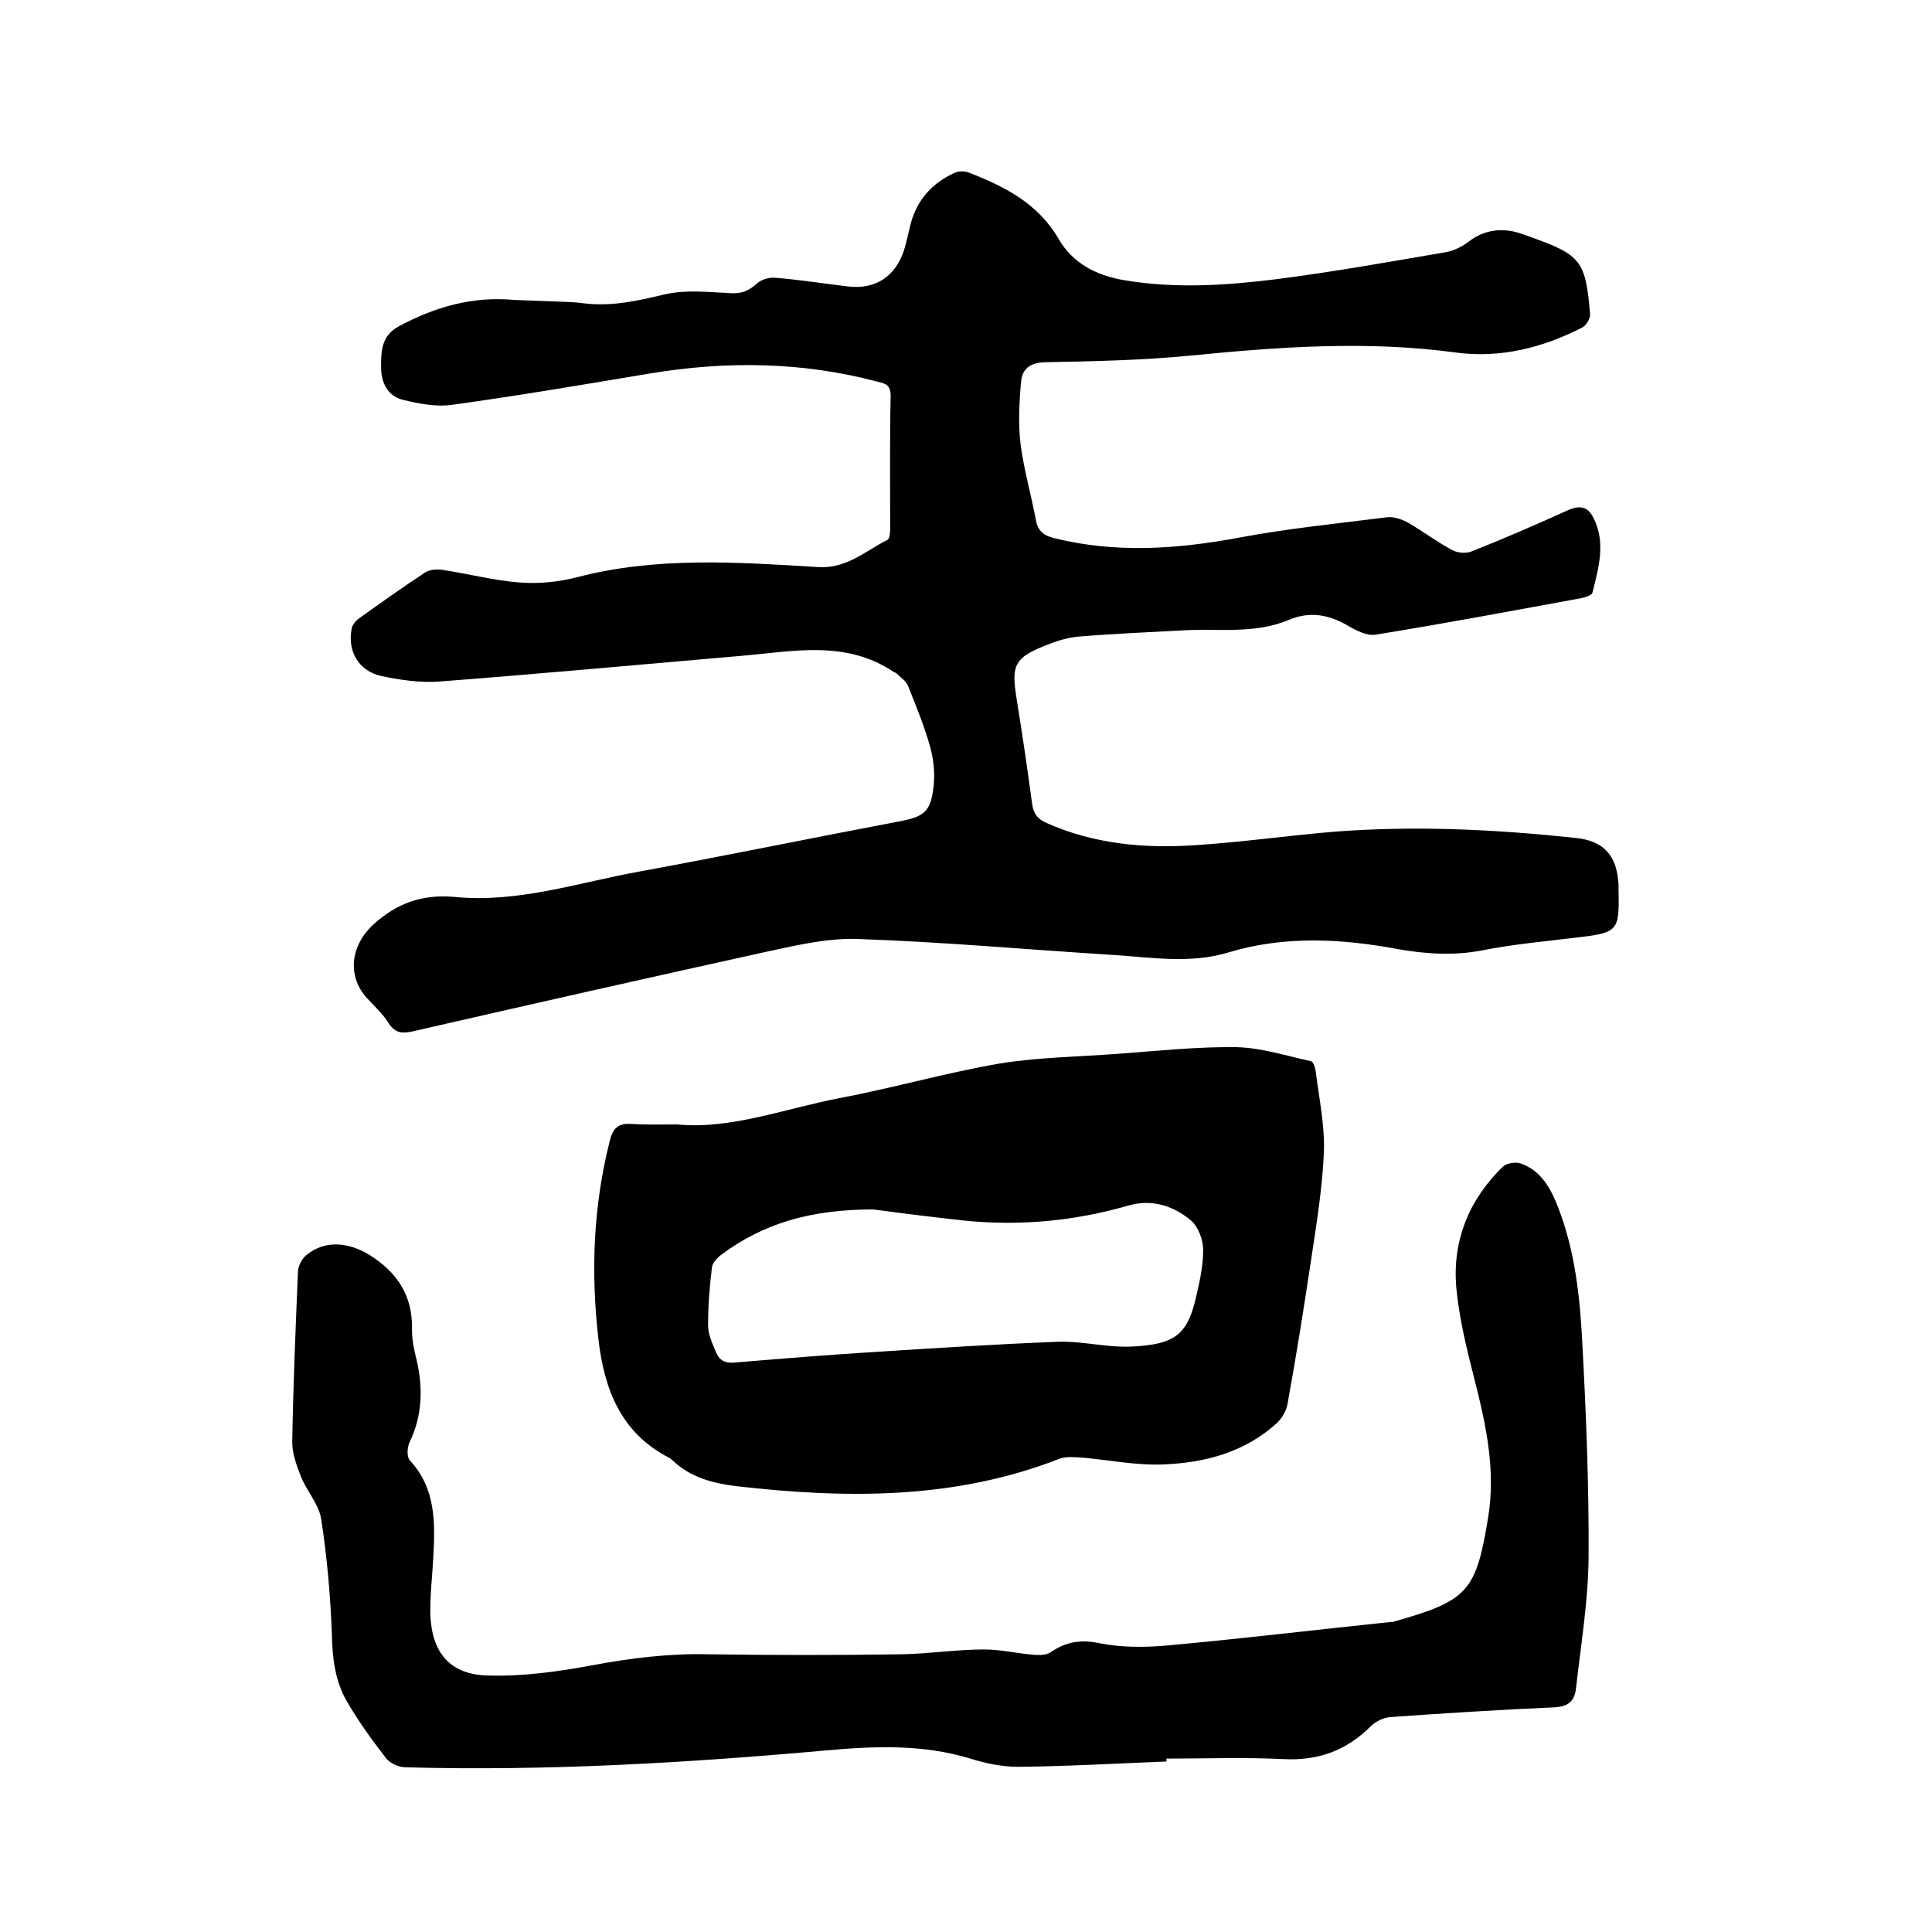
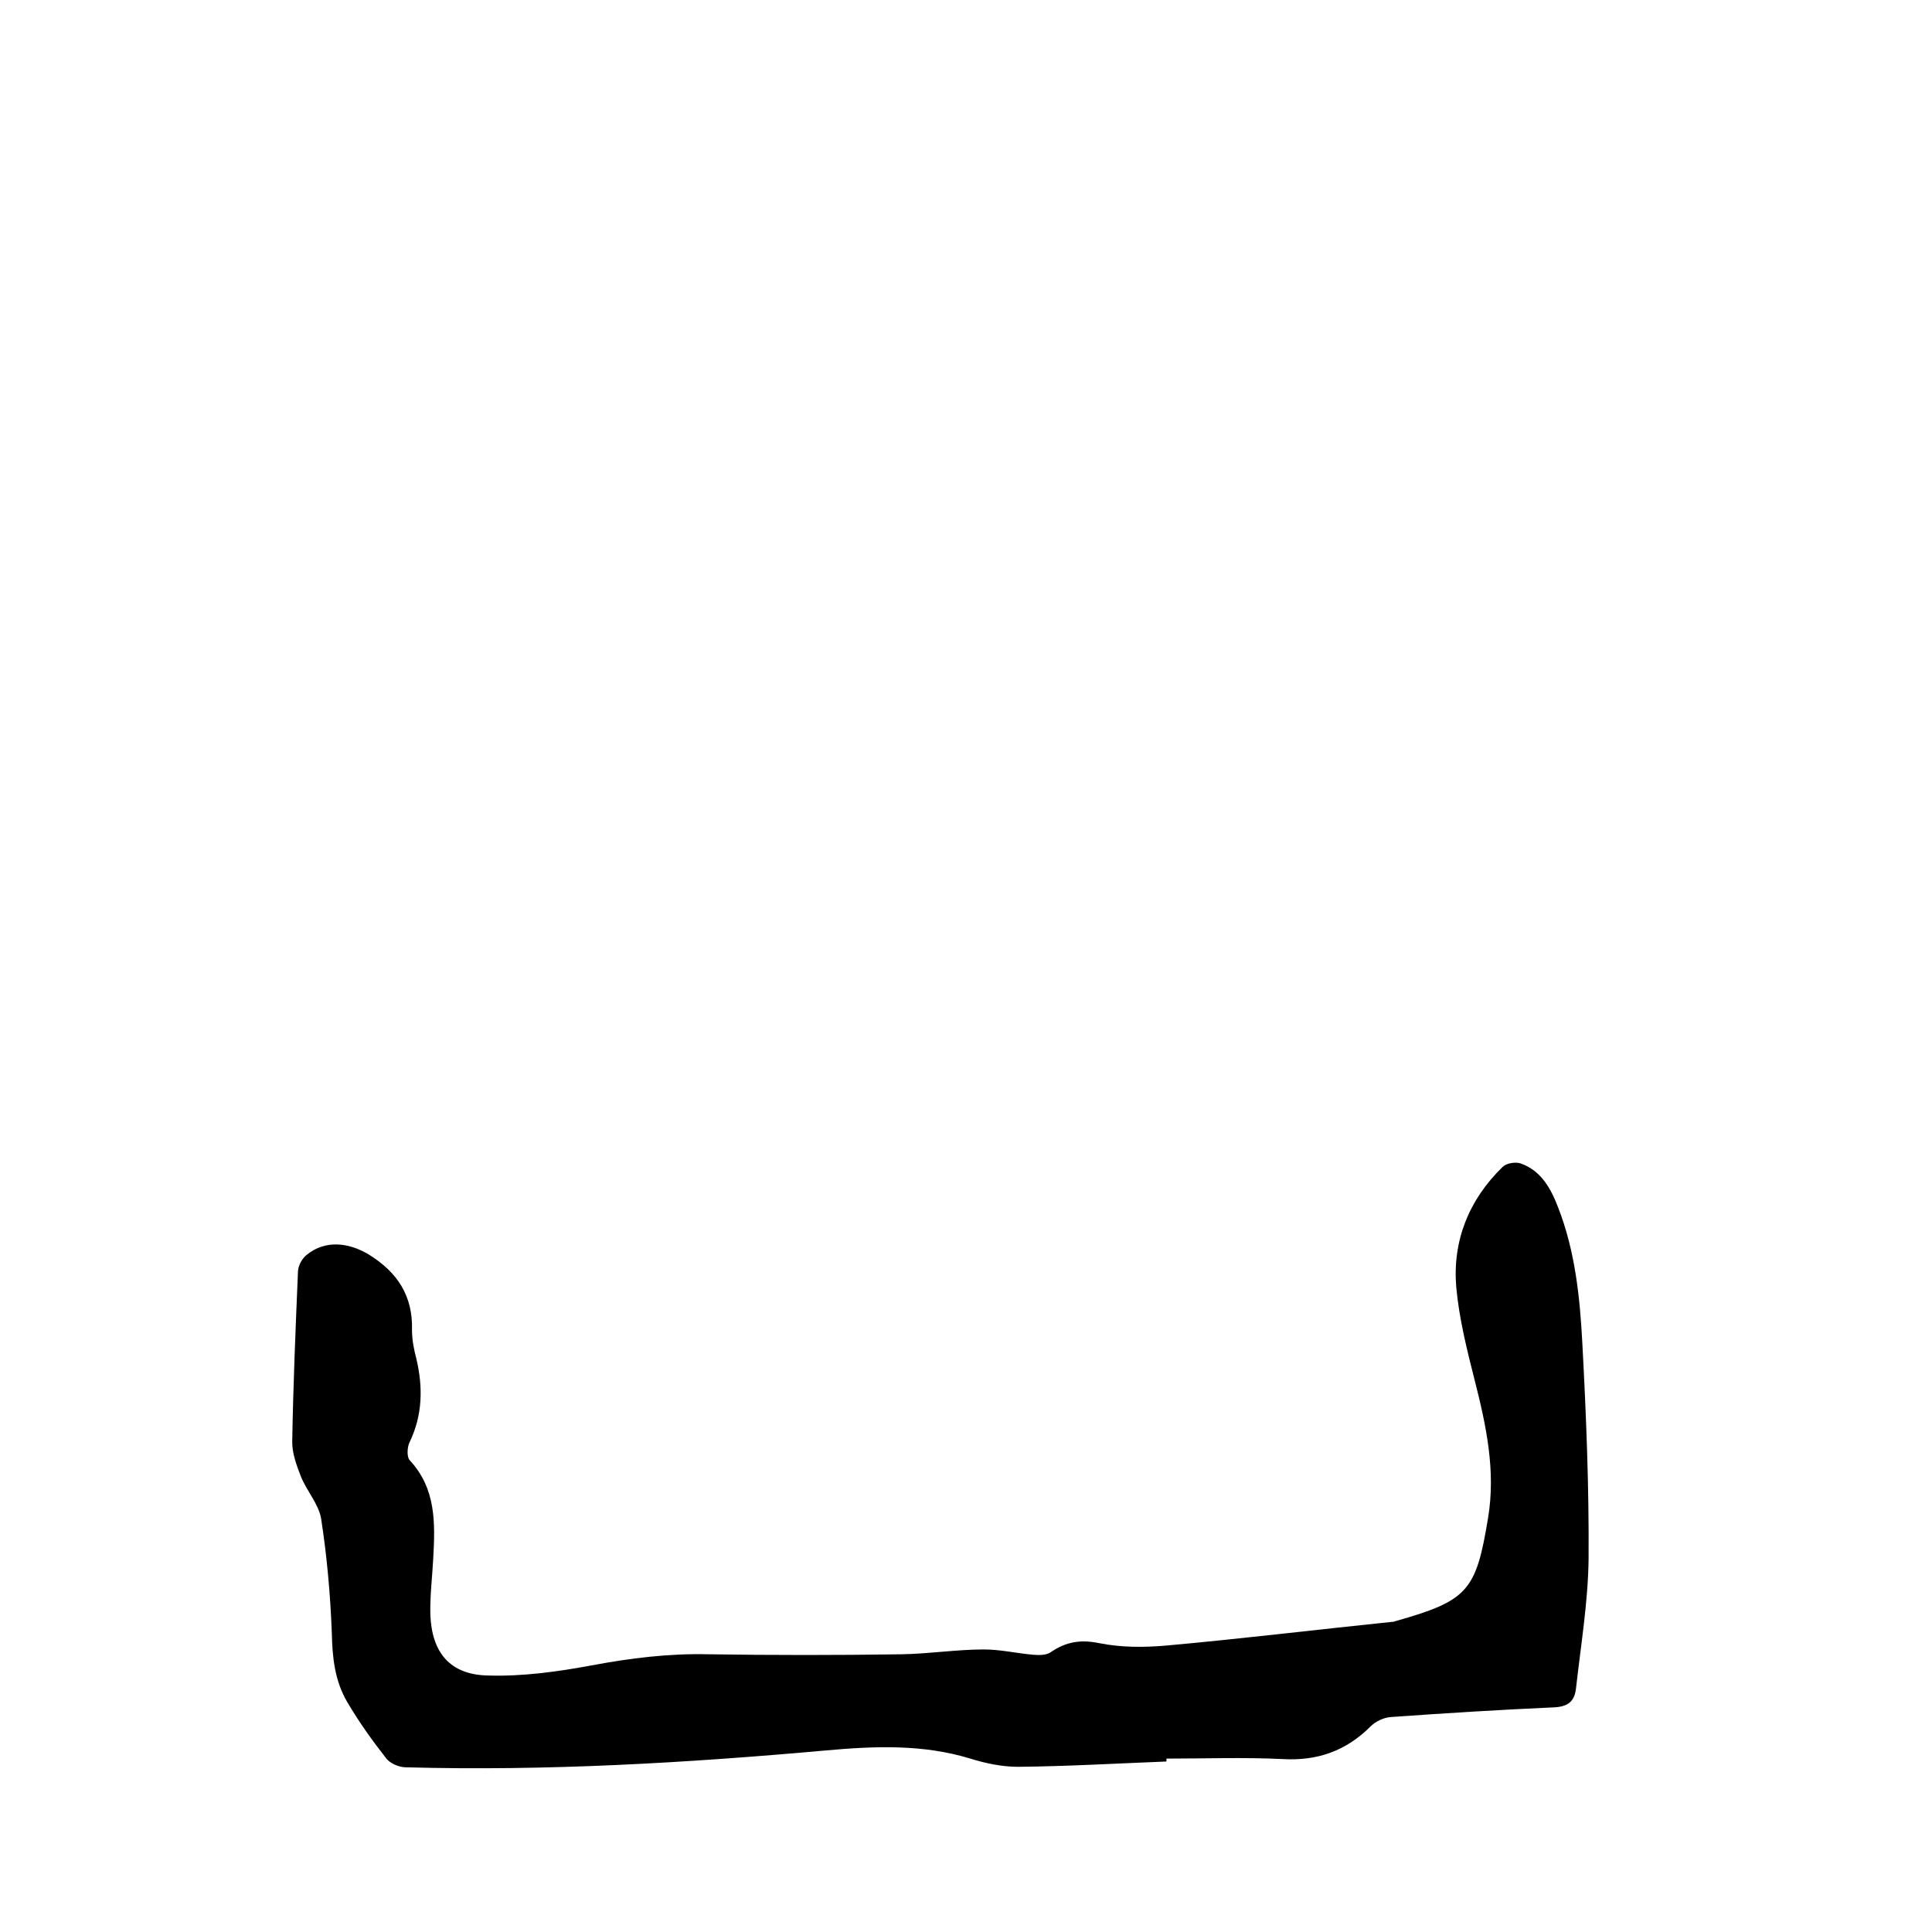
<svg xmlns="http://www.w3.org/2000/svg" enable-background="new 0 0 400 400" viewBox="0 0 400 400">
-   <path d="m114.6 62.4c2.1.1 4.2.1 6.3.4 5.7.7 11-.5 16.5-1.8 4.5-1.1 9.4-.5 14.1-.3 2.1.1 3.5-.5 5.1-1.9.9-.9 2.6-1.4 3.8-1.3 5.1.4 10.1 1.2 15.1 1.8 5.7.7 9.9-2 11.7-7.6.5-1.7.9-3.5 1.3-5.2 1.3-5.1 4.5-8.6 9.1-10.7.8-.4 2.1-.4 2.9-.1 7.5 2.9 14.4 6.4 18.7 13.8 2.9 5 7.7 7.5 13.5 8.5 10.6 1.8 21.1 1.1 31.6-.2 11.7-1.5 23.4-3.6 35.1-5.6 1.7-.3 3.4-1.2 4.7-2.2 2.9-2.2 6.1-2.8 9.6-2 1.1.3 2.2.7 3.3 1.1 10.3 3.7 11.3 4.9 12.2 15.9.1.9-.8 2.4-1.6 2.8-8.2 4.2-16.9 6.4-26.1 5.2-18.3-2.5-36.5-1.2-54.8.6-10.1 1-20.3 1.2-30.4 1.4-3.2.1-4.7 1.5-4.9 4.1-.4 4.3-.6 8.7-.1 12.9.7 5.3 2.2 10.5 3.2 15.8.4 2.2 1.7 3.1 3.7 3.6 12.8 3.2 25.5 2.3 38.4-.1 10.1-1.9 20.3-2.9 30.5-4.2 1.4-.2 3.1.4 4.4 1.1 3.1 1.8 6 4 9.2 5.7 1.1.6 2.8.7 3.9.3 6.8-2.7 13.5-5.6 20.1-8.6 2.5-1.1 4.1-.6 5.2 1.6 2.6 5.1 1.1 10.3-.2 15.5-.1.5-1.3.9-2.1 1.1-14.2 2.6-28.5 5.3-42.8 7.6-1.8.3-4.1-.9-5.8-1.9-4-2.3-7.9-3-12.3-1.1-7 2.9-14.4 1.7-21.6 2.1-7.3.4-14.6.7-21.8 1.3-2.4.2-4.8 1-7 1.9-6.2 2.5-6.9 4-5.9 10.5 1.2 7.4 2.3 14.8 3.3 22.3.3 2.1 1.2 3.1 3 3.9 9.7 4.3 20 5.3 30.5 4.6 9.7-.6 19.4-2 29-2.8 16.7-1.3 33.4-.5 50.1 1.3 5.9.6 8.5 3.8 8.8 9.7v1c.2 8.6-.1 8.9-8.6 9.9-6.6.8-13.3 1.4-19.8 2.7-5.9 1.1-11.6.7-17.3-.3-11.8-2.2-23.5-2.8-35.1.7-7.9 2.4-16 1-24 .5-17.6-1.1-35.2-2.7-52.9-3.3-6.1-.2-12.4 1.3-18.5 2.6-24.5 5.4-48.9 10.9-73.3 16.5-2.2.5-3.7.5-5.1-1.6-1.1-1.8-2.7-3.3-4.1-4.8-4.6-4.6-4-11.1.8-15.6 4.9-4.5 10.2-6.4 16.9-5.8 13.2 1.3 25.7-3 38.5-5.3 18-3.3 35.9-7 53.9-10.4 4.6-.9 6.1-1.9 6.7-6.5.4-2.7.2-5.7-.5-8.4-1.2-4.5-3-8.8-4.7-13.1-.4-1-1.6-1.8-2.4-2.6-.1-.1-.4-.2-.6-.3-10-6.7-20.9-4.2-31.7-3.3-20.8 1.8-41.5 3.7-62.3 5.3-3.9.3-8-.3-11.9-1.1-4.8-1-7.2-5.1-6.3-9.8.1-.7.7-1.5 1.3-2 4.6-3.3 9.1-6.5 13.8-9.6 1-.7 2.6-.8 3.8-.6 5.3.8 10.6 2.2 15.9 2.6 3.9.3 8.1-.1 11.9-1.1 16.5-4.3 33.2-3.1 49.8-2.1 6 .4 9.8-3.3 14.4-5.6.5-.2.6-1.5.6-2.3 0-9.2-.1-18.4.1-27.6 0-2.3-1.2-2.5-2.8-2.9-15.5-4.1-31.1-4.3-46.9-1.7-13.7 2.3-27.3 4.6-41 6.5-3.3.5-6.9-.2-10.2-1s-4.6-3.6-4.6-6.8 0-6.4 3.6-8.4c7.6-4.1 15.4-6.3 24-5.5 3 .1 5.5.2 8.1.3z" />
  <path d="m241.5 364.7c-10.2.4-20.5 1-30.7 1.1-3.3 0-6.7-.7-9.9-1.7-9.8-3-19.8-2.6-29.8-1.7-29 2.6-58 4.3-87.1 3.5-1.4 0-3.2-.8-4-1.8-2.9-3.7-5.7-7.6-8.1-11.7-2.6-4.4-3.1-9.3-3.2-14.3-.3-7.9-1-15.8-2.2-23.6-.5-3.1-3-5.8-4.2-8.8-.9-2.3-1.8-4.8-1.8-7.1.2-11.8.7-23.7 1.2-35.5.1-1.2.9-2.6 1.8-3.3 3.8-3.1 8.6-2.6 12.8-.1 6 3.7 9.2 8.6 9 15.7 0 2 .4 4 .9 5.9 1.4 5.9 1.3 11.7-1.4 17.3-.5 1-.6 3 0 3.7 5.5 5.9 5.3 13 4.9 20.3-.2 3.9-.7 7.8-.6 11.7.3 7.9 4.1 12.5 12.1 12.6 7.1.2 14.3-.8 21.3-2.1 8-1.5 16-2.5 24.2-2.3 13.3.2 26.7.2 40 0 5.7-.1 11.4-1 17-1 3.4 0 6.8.8 10.2 1.1 1.2.1 2.7.1 3.6-.5 3.2-2.2 6.2-2.7 10.1-1.9 4.5.9 9.2.9 13.8.5 15.6-1.4 31.1-3.3 46.7-4.9.2 0 .4 0 .6-.1 15.3-4.3 16.9-6.3 19.4-21.5 1.6-9.7-.4-19.1-2.8-28.5-1.6-6.3-3.2-12.7-3.8-19.2-.8-9.6 2.6-18.1 9.6-24.9.8-.8 2.7-1.1 3.8-.7 4.2 1.5 6.2 5.2 7.7 9.1 3.5 9 4.5 18.5 5 28 .8 14.9 1.4 29.8 1.3 44.7-.1 8.9-1.6 17.9-2.6 26.8-.3 2.9-1.8 3.9-4.8 4-11.2.5-22.4 1.2-33.6 2-1.4.1-3.1.9-4.1 1.9-5.1 5.1-11 7.2-18.2 6.8-8-.4-16.1-.1-24.1-.1z" />
-   <path d="m140.2 232.8c11.1 1.1 22.3-3.3 33.9-5.5 11-2.1 21.8-5.2 32.8-7.1 8-1.3 16.2-1.4 24.3-2 8.2-.6 16.5-1.5 24.7-1.4 5.2.1 10.4 1.8 15.5 2.9.5.1.9 1.3 1 2.1.7 5.6 1.9 11.2 1.7 16.7-.3 7.3-1.5 14.7-2.6 22-1.5 10-3.1 20.1-4.9 30-.2 1.4-1.1 3-2.1 4-6.7 6.2-15.1 8.4-23.9 8.7-5.4.2-10.9-.9-16.3-1.4-1.6-.1-3.5-.3-4.9.2-21.7 8.5-44.2 8.3-66.9 5.7-4.9-.6-9.6-1.8-13.3-5.4-.2-.1-.3-.3-.5-.4-10.1-5.1-13.6-14.2-14.8-24.6-1.6-13.9-1.1-27.6 2.4-41.3.7-2.7 2-3.5 4.6-3.3 2.7.2 5.5.1 9.3.1zm40.6 17.6c-13.2 0-22.9 3-31.5 9.4-.8.6-1.8 1.7-1.9 2.6-.5 4-.8 8-.8 12 0 1.9.9 3.8 1.7 5.7.7 1.6 1.9 2.2 3.8 2 9.7-.8 19.4-1.6 29.1-2.2 12.5-.8 25.1-1.6 37.7-2.1 5-.2 10.1 1.2 15.2 1 8.9-.4 11.6-2.3 13.4-9.7.8-3.4 1.6-6.8 1.6-10.3 0-2.1-1-4.8-2.5-6.1-3.7-3.1-8.2-4.5-13-3.1-12.1 3.5-24.3 4.4-36.7 2.8-6.2-.7-12.4-1.5-16.1-2z" />
</svg>